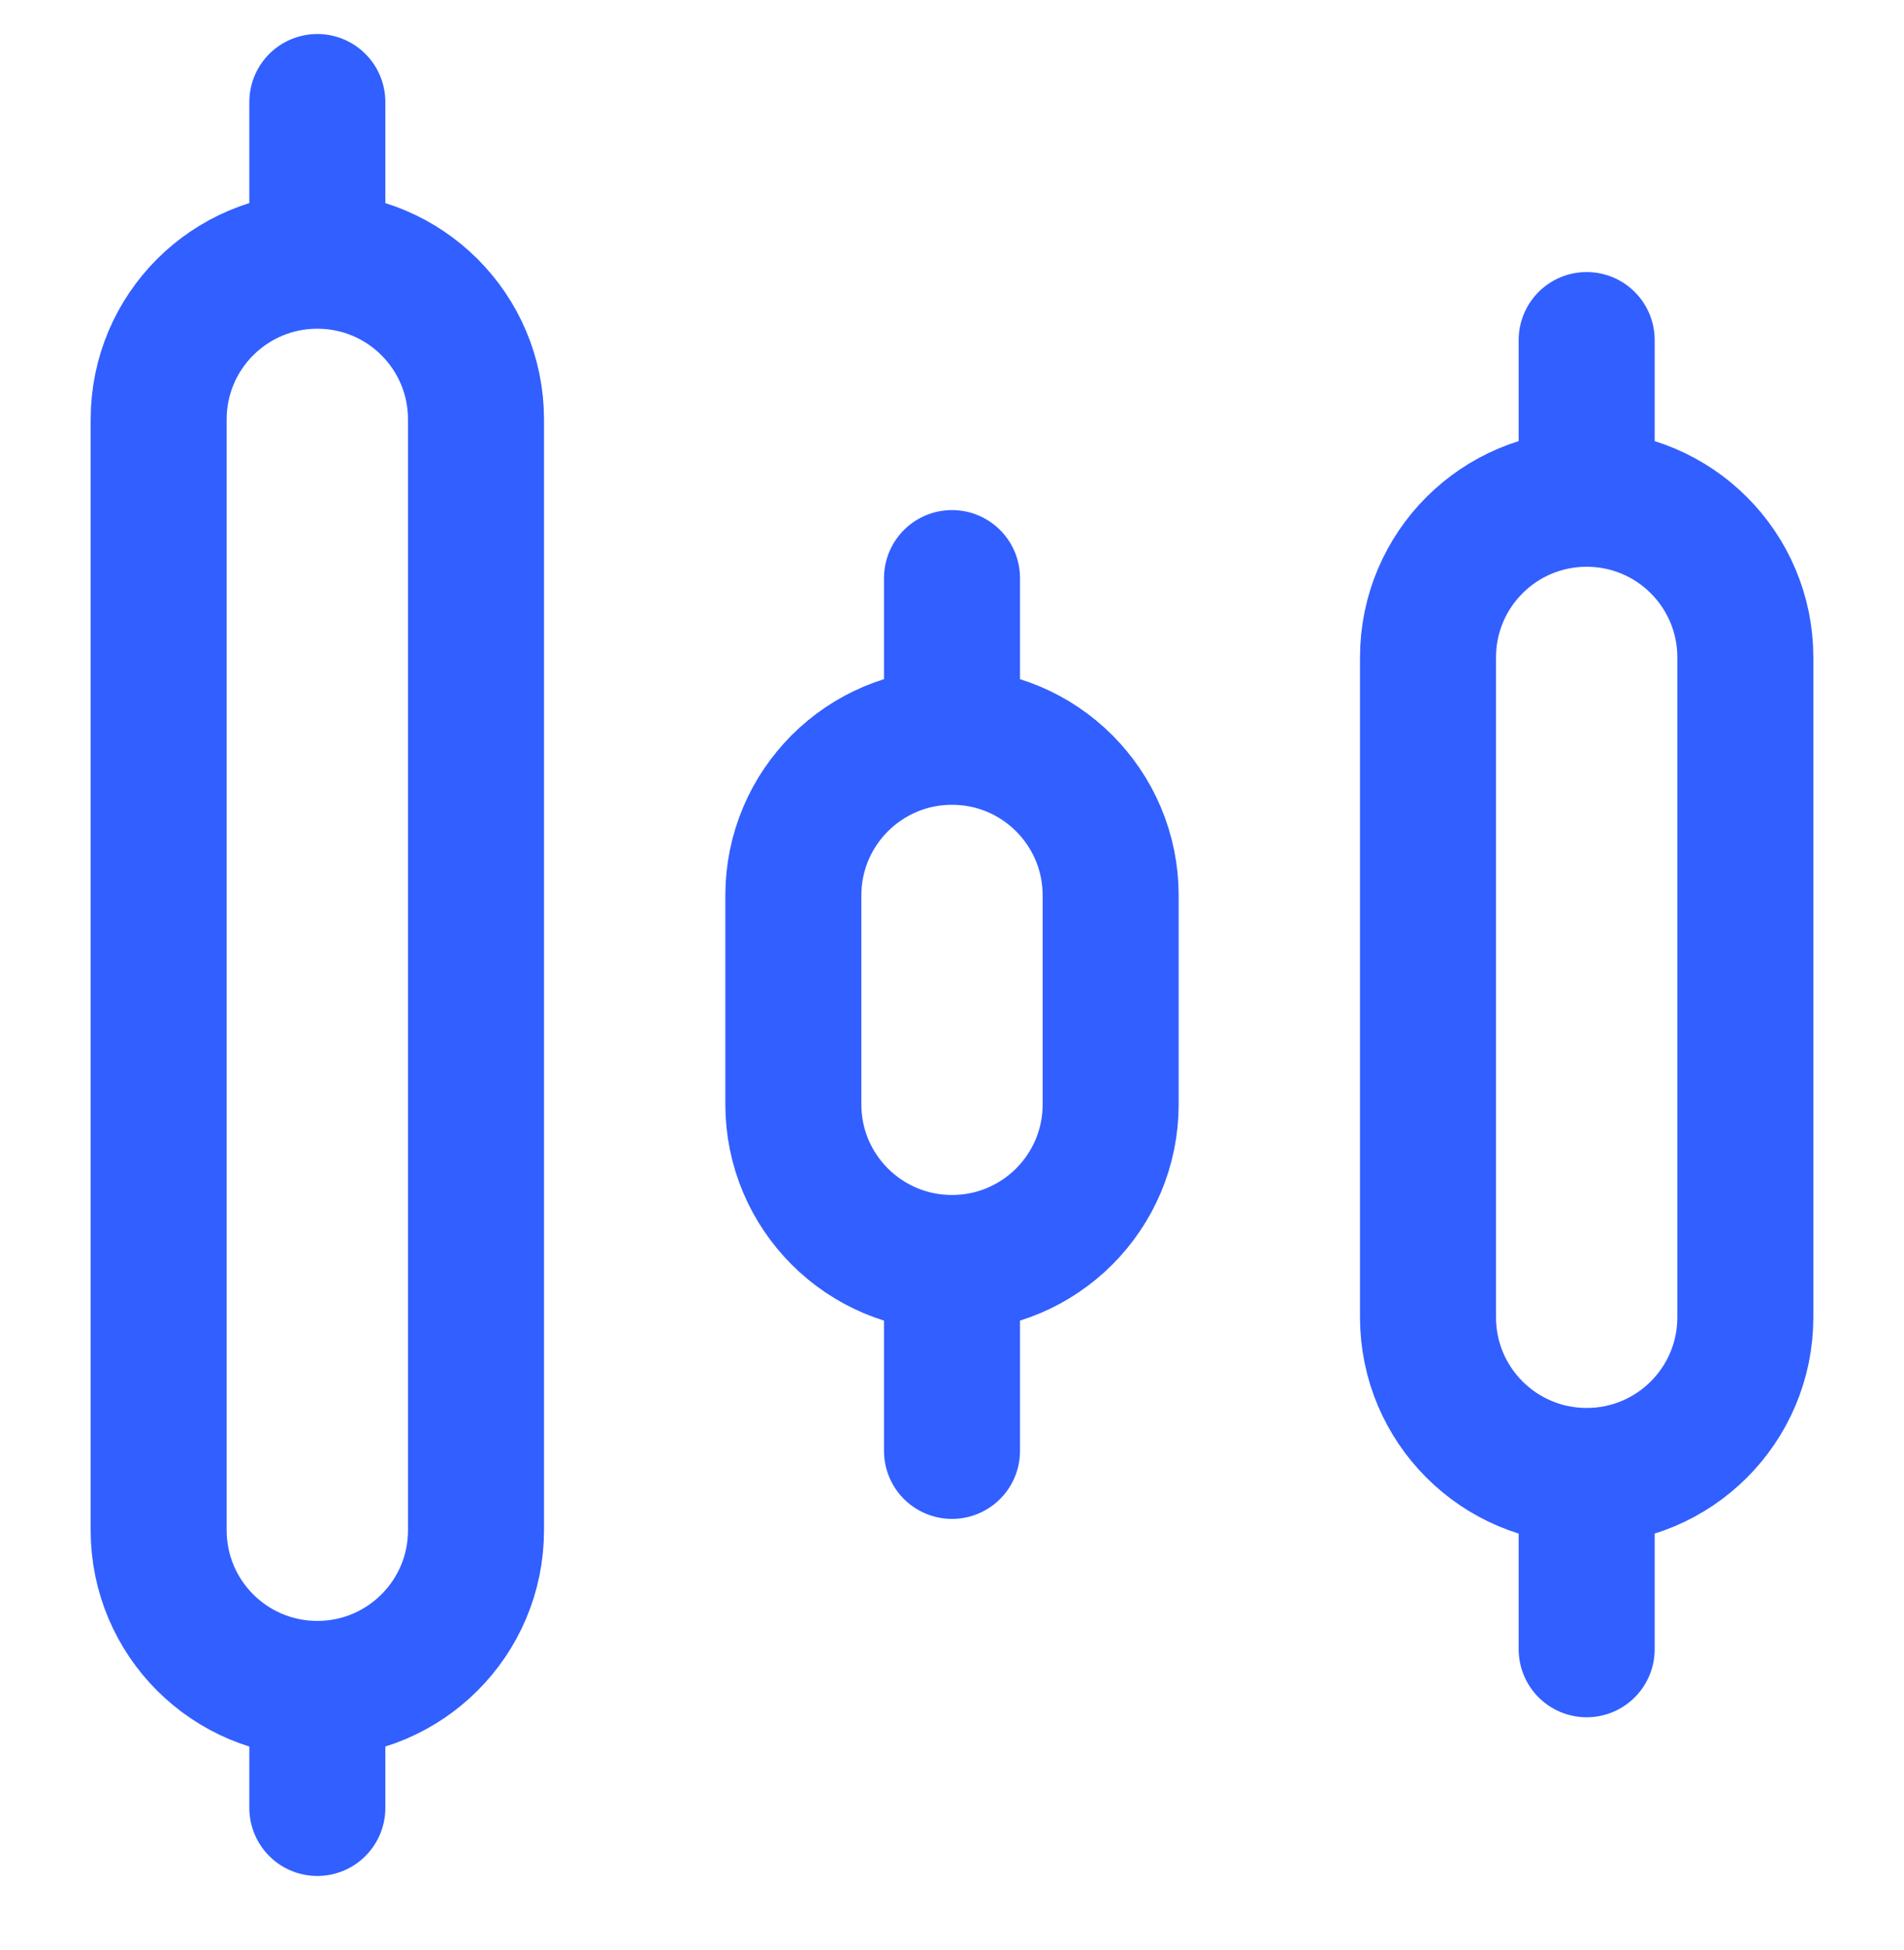
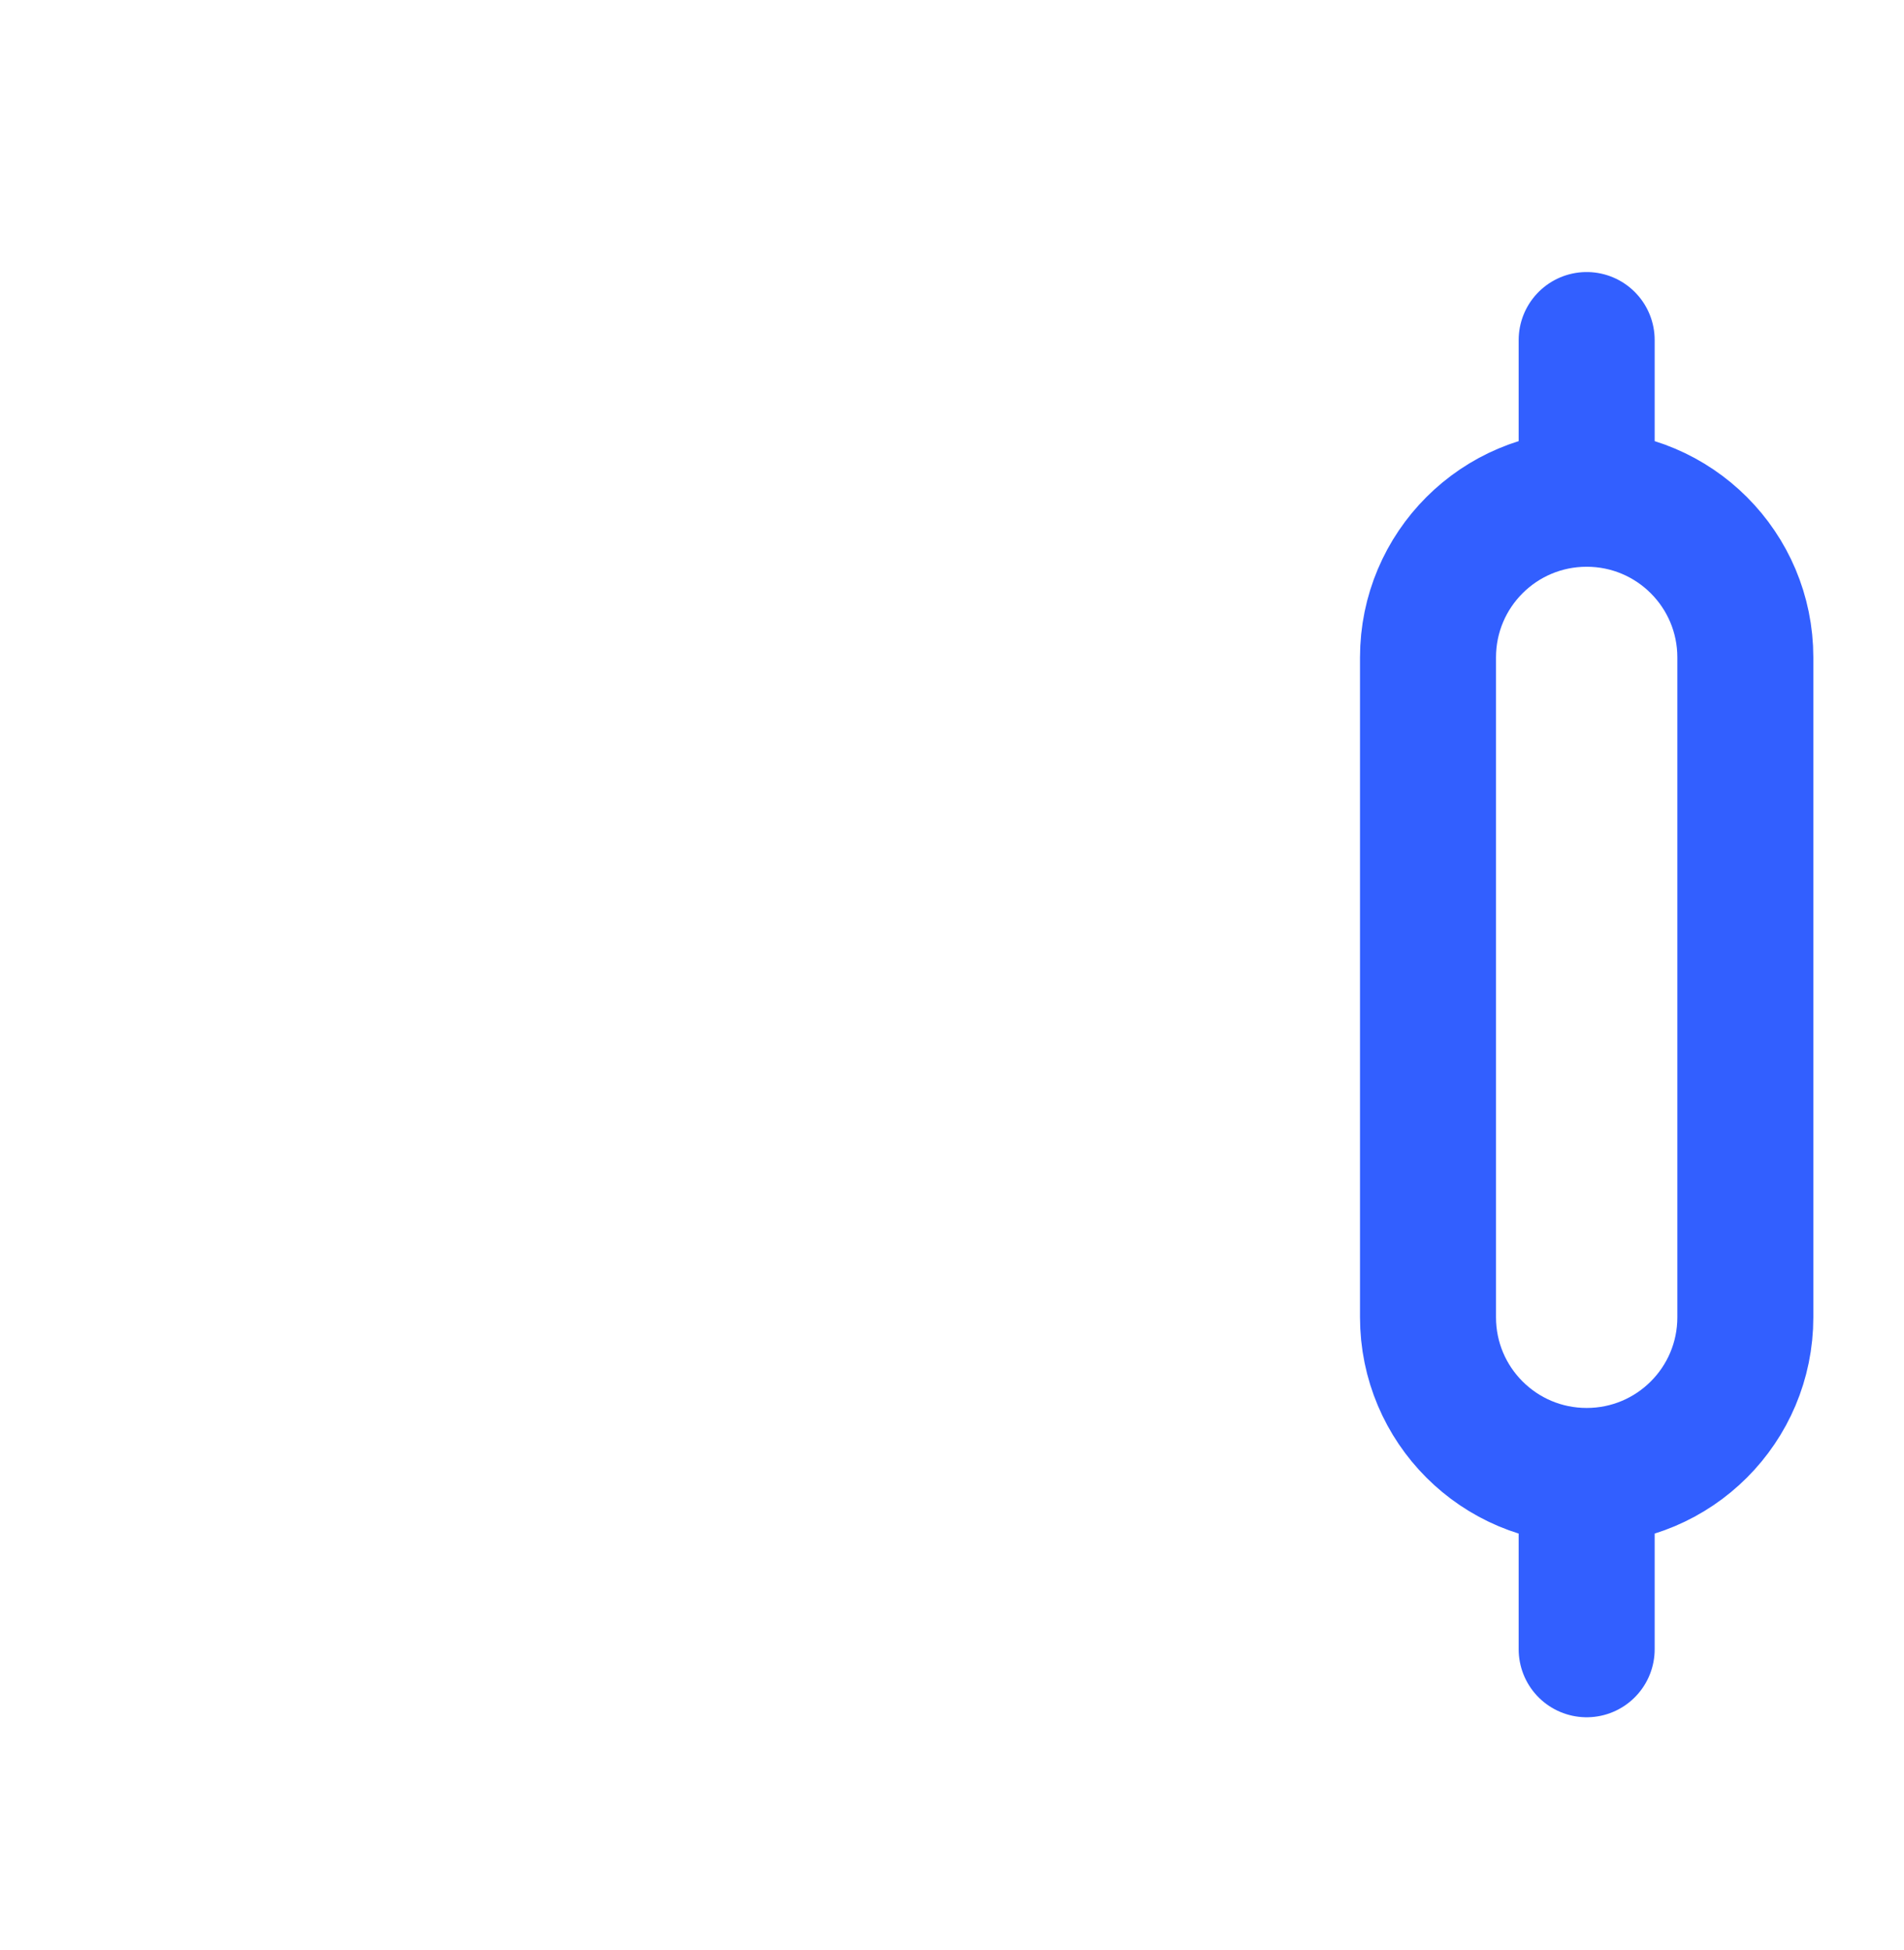
<svg xmlns="http://www.w3.org/2000/svg" width="42" height="43" viewBox="0 0 42 43" fill="none">
-   <path d="M7 37.25C5.066 37.25 3.5 35.684 3.5 33.75V9.25C3.5 7.316 5.066 5.75 7 5.75M7 37.25C8.934 37.25 10.5 35.684 10.5 33.75V9.25C10.5 7.316 8.934 5.75 7 5.75M7 37.25V39.875M7 5.75V2.25" stroke="#325FFF" stroke-width="3" stroke-linecap="round" stroke-linejoin="round" />
  <path d="M35 32.553C33.066 32.553 31.5 30.987 31.5 29.053V14.5C31.5 12.566 33.066 11 35 11M35 32.553C36.934 32.553 38.5 30.987 38.5 29.053V14.5C38.5 12.566 36.934 11 35 11M35 32.553V36.375M35 11V7.5" stroke="#325FFF" stroke-width="3" stroke-linecap="round" stroke-linejoin="round" />
-   <path d="M21 27.856C19.066 27.856 17.5 26.29 17.5 24.356V19.75C17.5 17.816 19.066 16.25 21 16.25M21 27.856C22.934 27.856 24.5 26.29 24.5 24.356V19.75C24.5 17.816 22.934 16.25 21 16.25M21 27.856V32M21 16.25V12.75" stroke="#325FFF" stroke-width="3" stroke-linecap="round" stroke-linejoin="round" />
</svg>